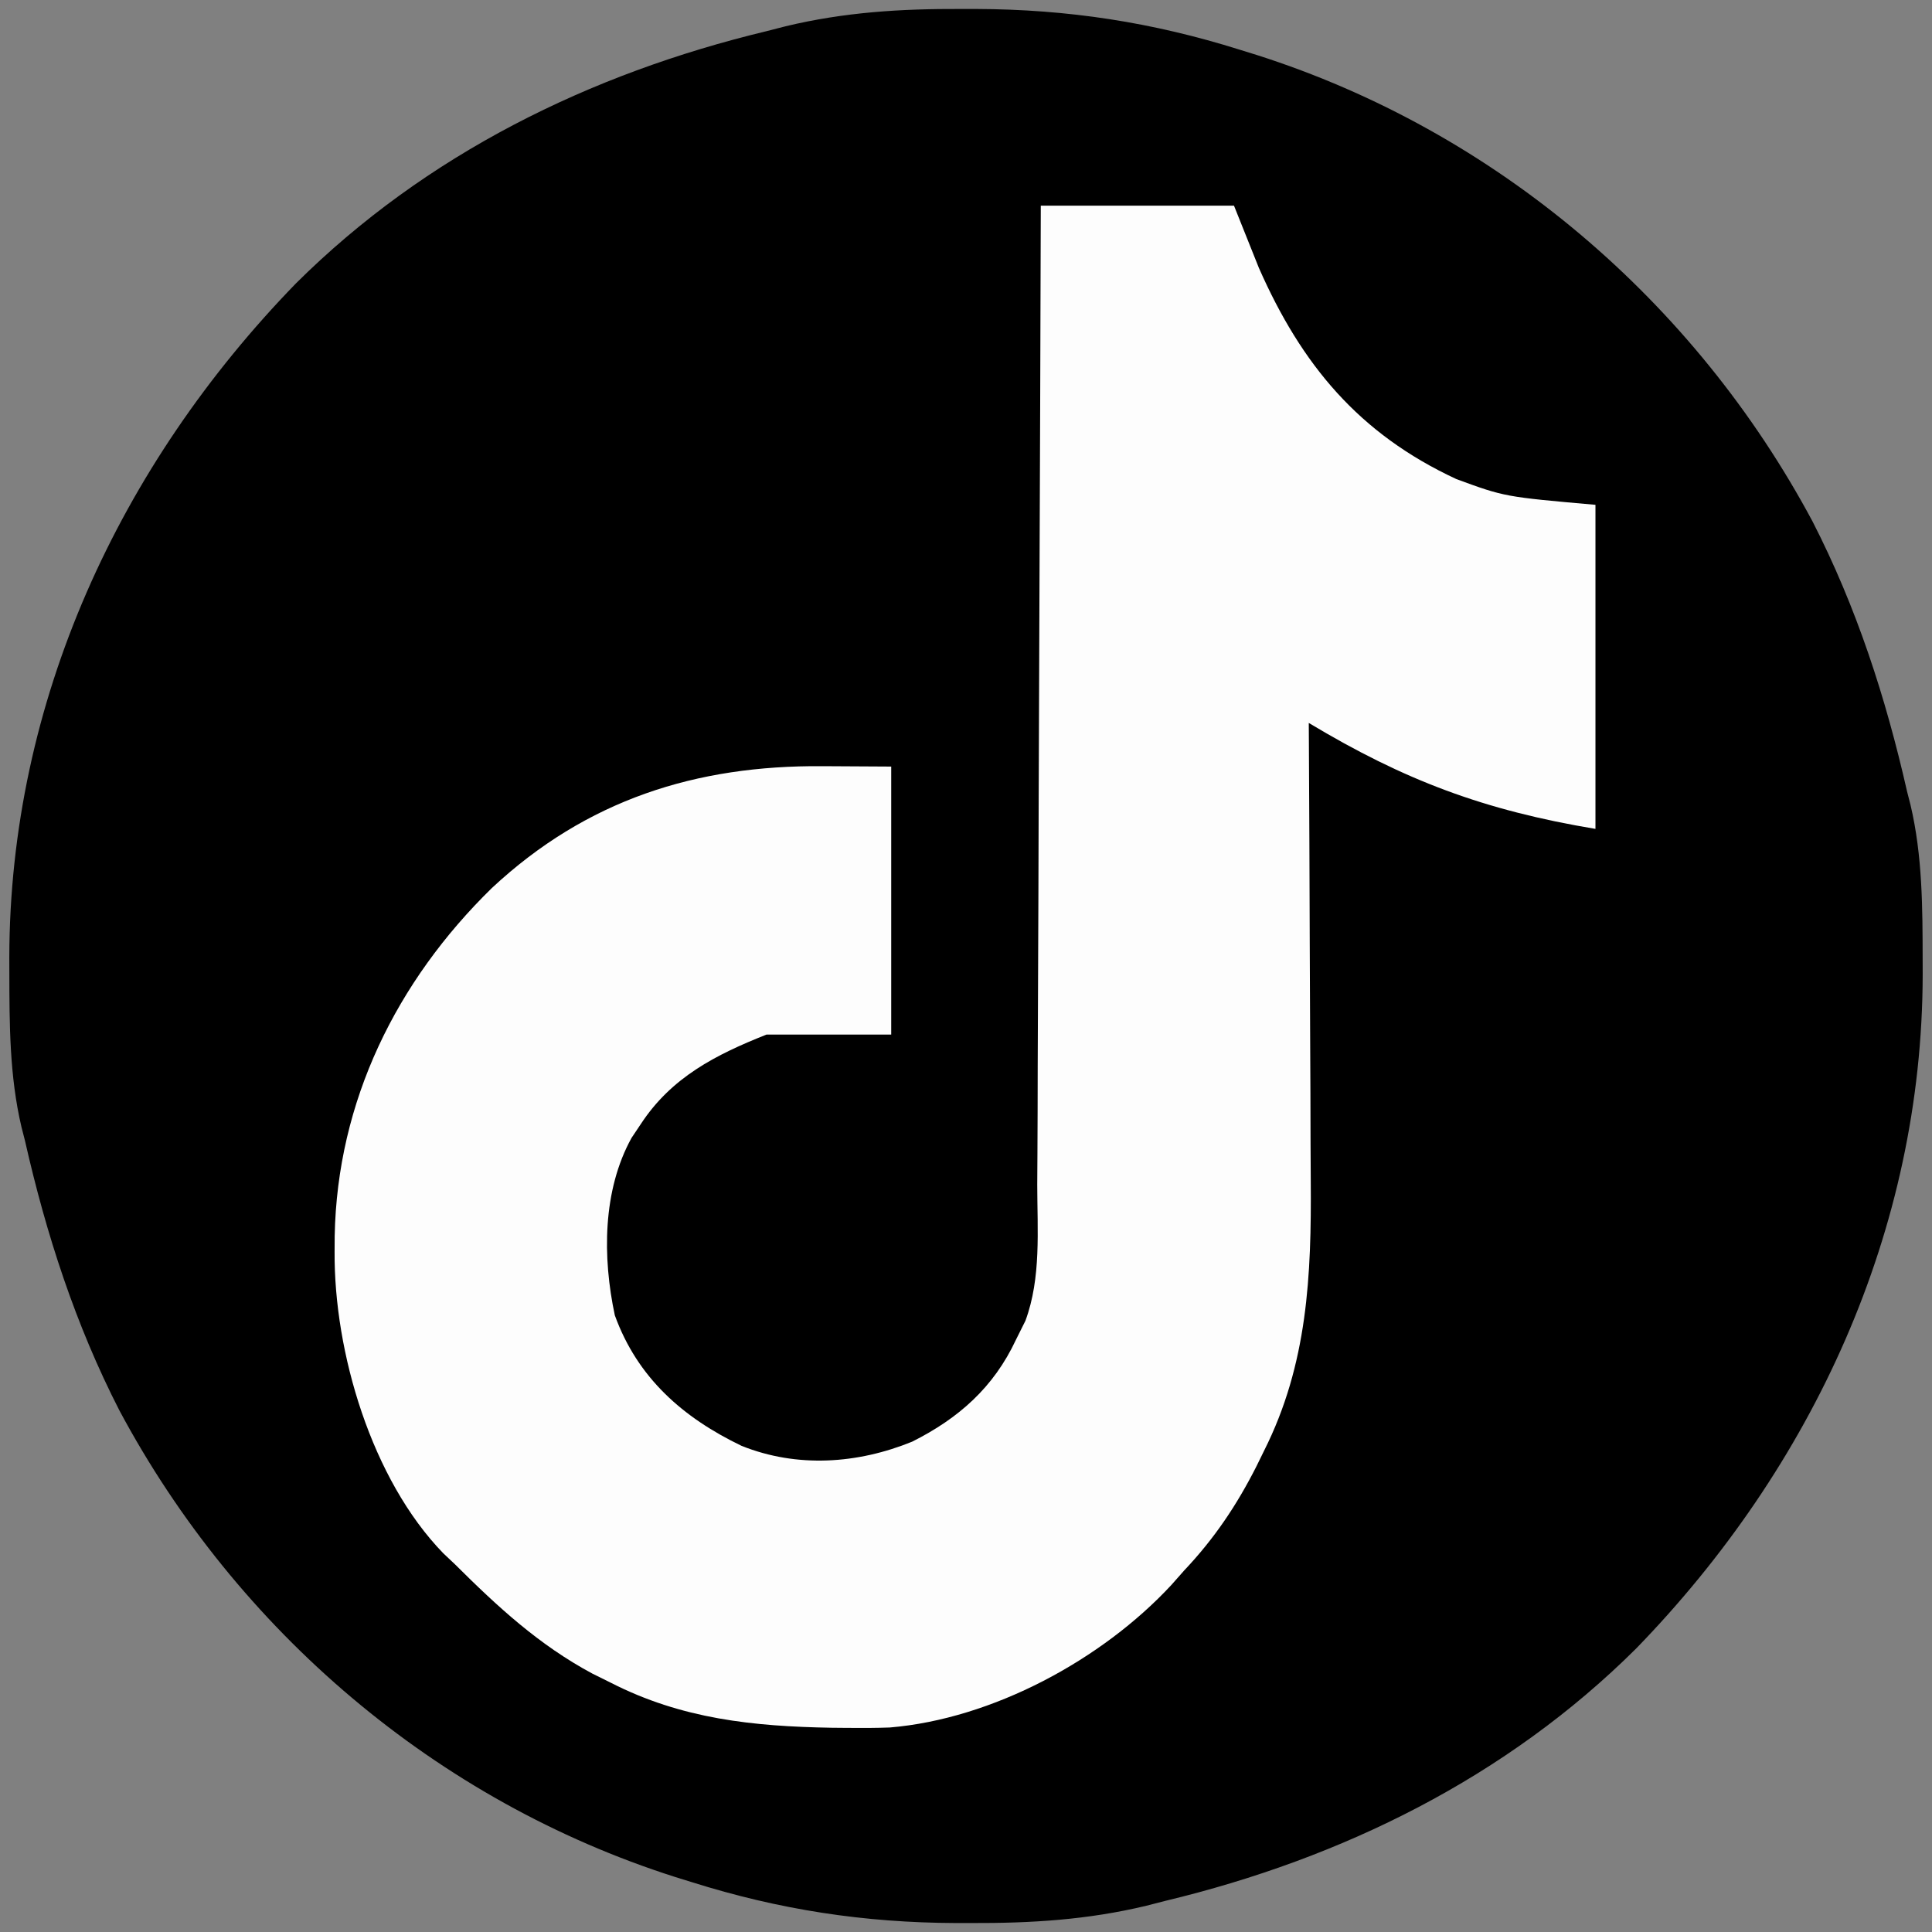
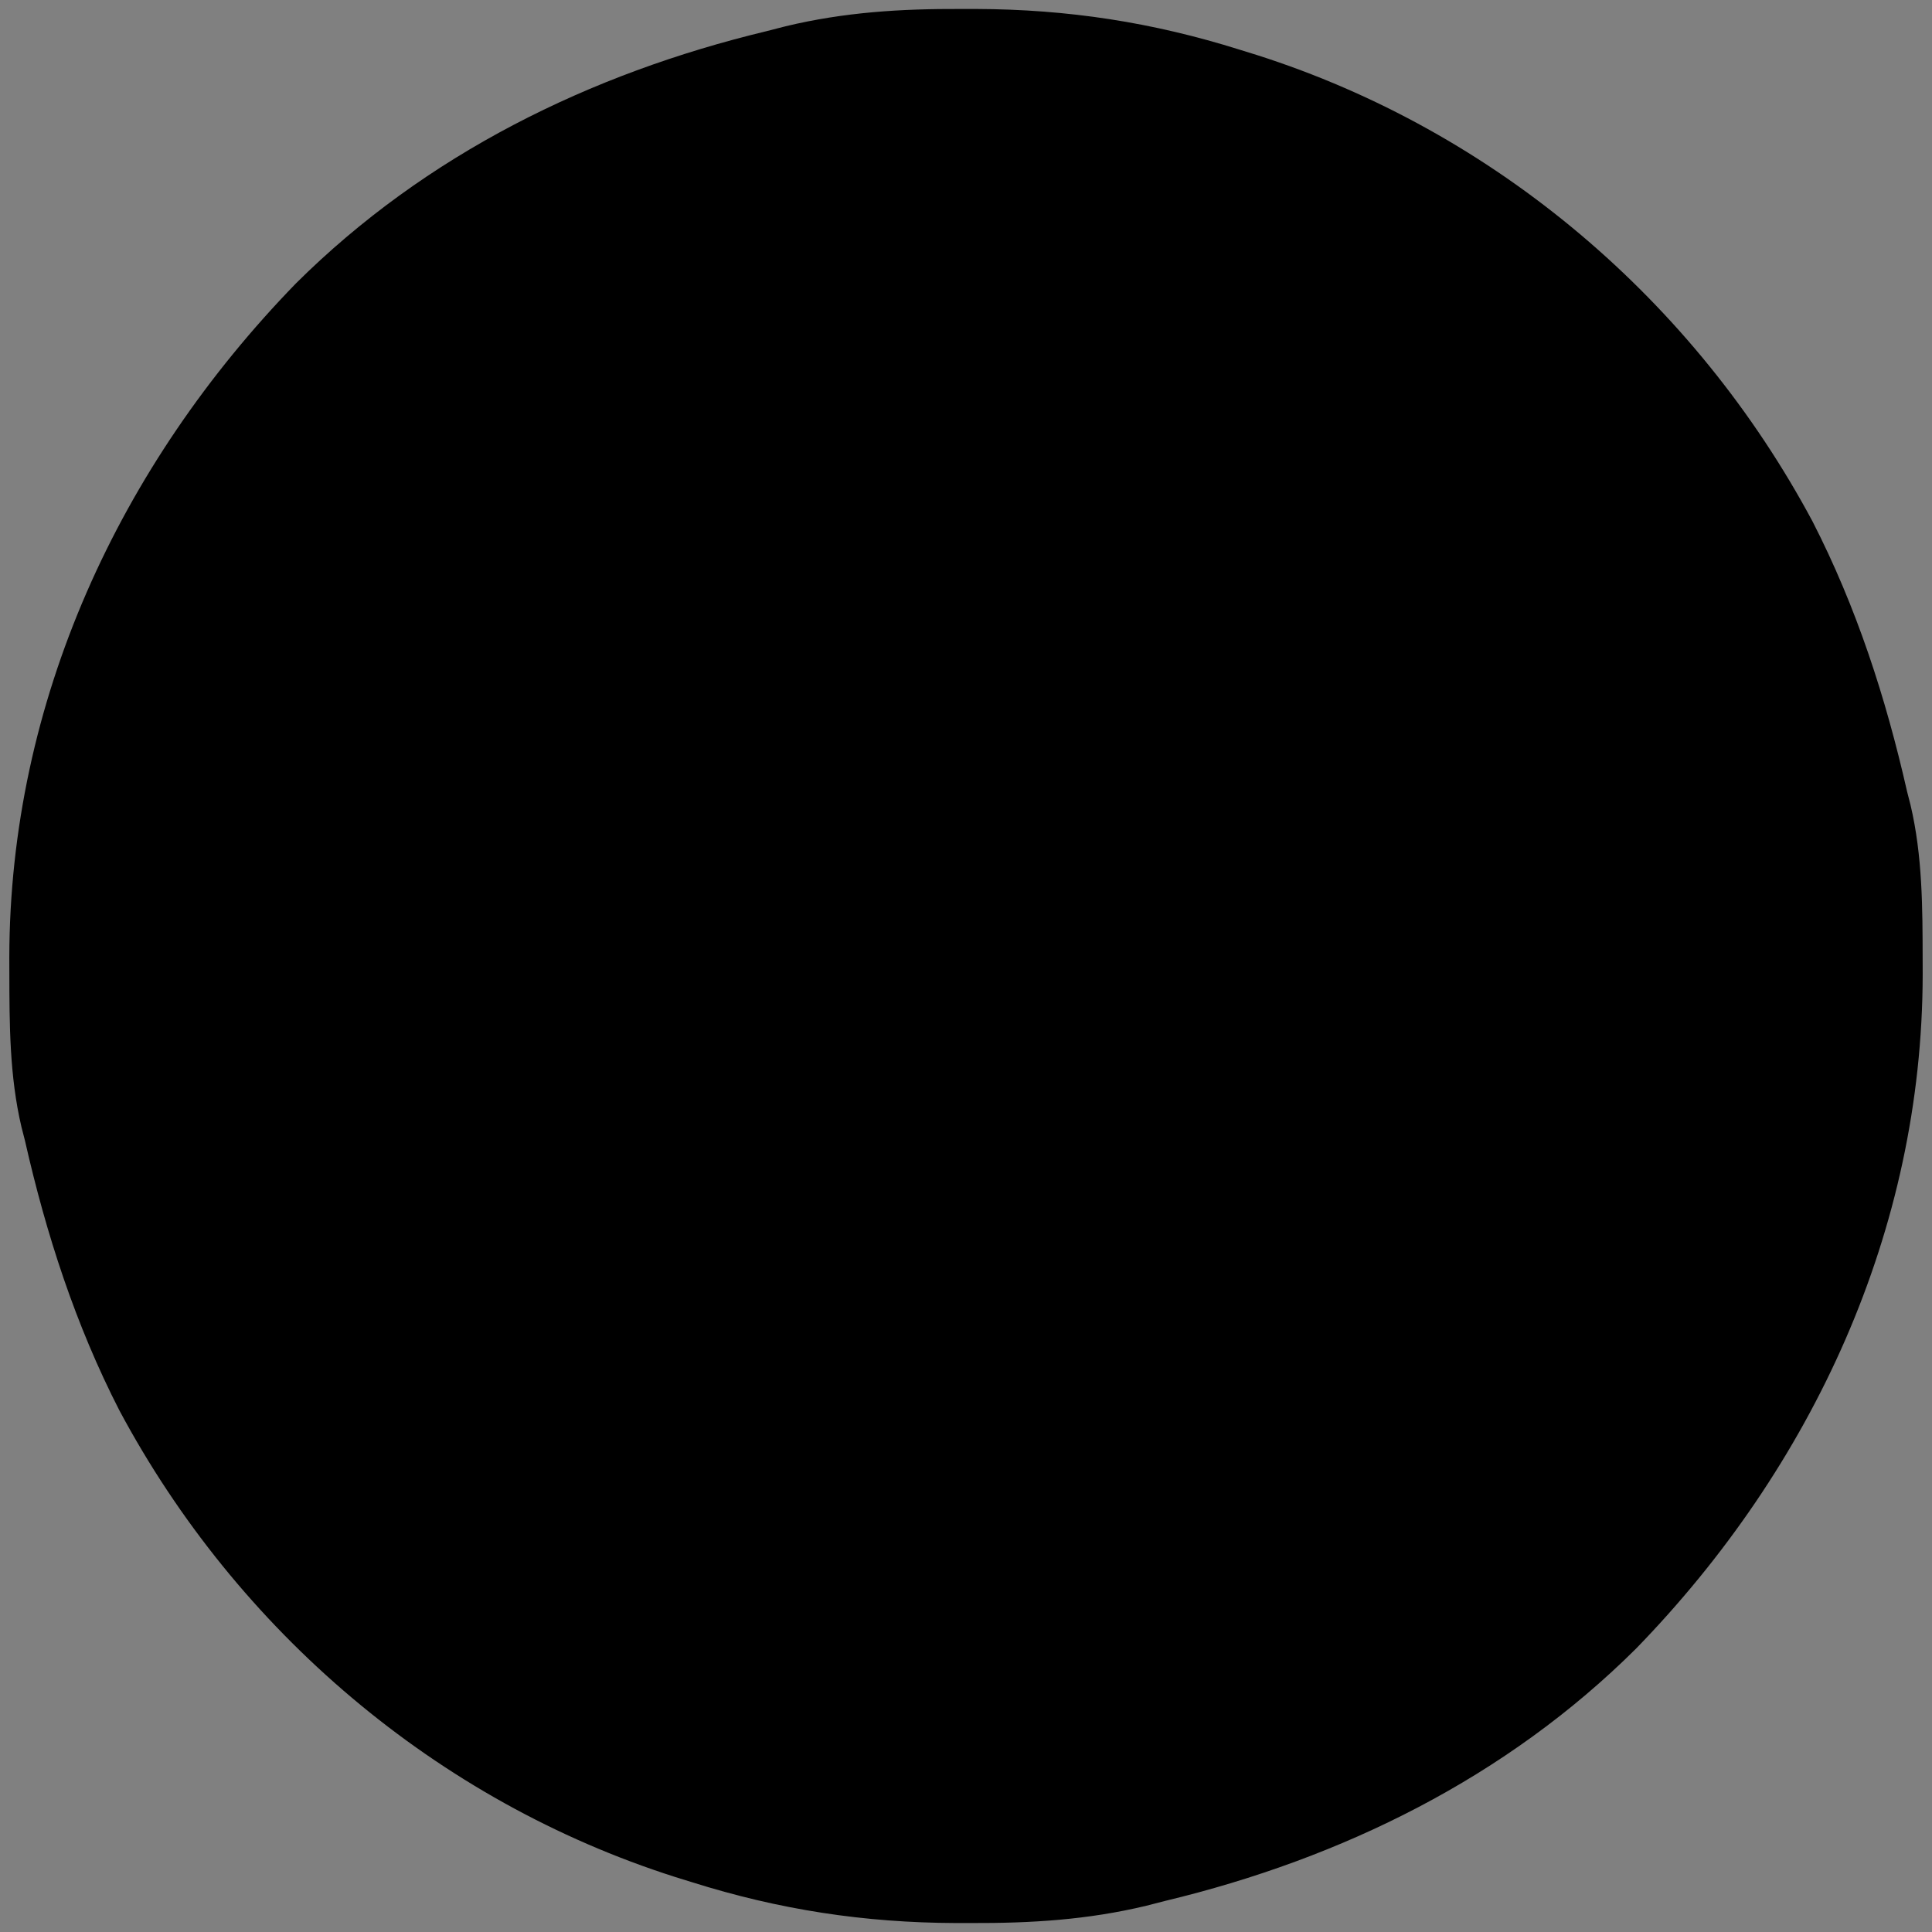
<svg xmlns="http://www.w3.org/2000/svg" version="1.1" width="310" height="310">
  <rect width="100%" height="100%" fill="#808080" stroke="none" />
  <path d="M0 0 C0.782 0 1.564 0 2.369 0 C17.089 0.056 30.67 2.128 44.75 6.562 C45.629 6.835 46.508 7.108 47.414 7.389 C85.725 19.602 117.674 46.882 136.586 82.238 C143.646 96.005 148.337 110.511 151.75 125.562 C152.026 126.641 152.026 126.641 152.308 127.741 C154.231 135.922 154.235 144.204 154.25 152.562 C154.252 153.355 154.254 154.147 154.256 154.964 C154.186 195.983 136.619 233.903 108.273 263.083 C87.452 283.786 61.09 296.75 32.75 303.562 C31.74 303.822 30.73 304.082 29.69 304.349 C20.215 306.622 11.189 307.161 1.5 307.125 C0.718 307.125 -0.064 307.125 -0.869 307.125 C-15.589 307.069 -29.17 304.997 -43.25 300.562 C-44.129 300.29 -45.008 300.017 -45.914 299.736 C-84.225 287.523 -116.174 260.243 -135.086 224.887 C-142.146 211.12 -146.837 196.614 -150.25 181.562 C-150.434 180.844 -150.618 180.125 -150.808 179.384 C-152.731 171.203 -152.735 162.921 -152.75 154.562 C-152.753 153.374 -152.753 153.374 -152.756 152.161 C-152.686 111.142 -135.119 73.222 -106.773 44.042 C-85.952 23.339 -59.59 10.375 -31.25 3.562 C-30.24 3.303 -29.23 3.043 -28.19 2.776 C-18.715 0.503 -9.689 -0.036 0 0 Z " fill="#000000" transform="translate(154.25,1.438)" />
-   <path d="M0 0 C10.23 0 20.46 0 31 0 C32.98 4.95 32.98 4.95 35 10 C41.827 25.491 51.021 36.605 66.688 43.875 C74.445 46.72 74.445 46.72 89 48 C89 65.16 89 82.32 89 100 C71.127 97.021 58.354 92.218 43 83 C43.01 84.679 43.01 84.679 43.02 86.392 C43.081 96.997 43.126 107.603 43.155 118.209 C43.171 123.66 43.192 129.111 43.226 134.562 C43.259 139.833 43.277 145.105 43.285 150.376 C43.29 152.376 43.301 154.376 43.317 156.376 C43.437 171.651 42.824 185.889 35.812 199.812 C35.417 200.618 35.022 201.424 34.615 202.253 C31.453 208.509 27.831 213.897 23 219 C22.326 219.763 21.652 220.526 20.957 221.312 C9.828 233.313 -7.731 242.809 -24.24 244.187 C-26.518 244.267 -28.783 244.278 -31.062 244.25 C-31.882 244.243 -32.701 244.235 -33.545 244.227 C-46.13 244.009 -57.615 242.825 -69 237 C-69.973 236.518 -70.946 236.036 -71.949 235.539 C-80.515 230.948 -87.172 224.8 -94 218 C-94.617 217.417 -95.235 216.835 -95.871 216.234 C-107.38 204.382 -113.428 183.956 -113.312 167.812 C-113.308 166.988 -113.303 166.164 -113.298 165.314 C-112.889 143.688 -103.384 124.453 -88.076 109.488 C-72.89 95.332 -55.34 89.773 -35 89.938 C-29.555 89.968 -29.555 89.968 -24 90 C-24 104.19 -24 118.38 -24 133 C-30.6 133 -37.2 133 -44 133 C-52.165 136.236 -59.271 139.862 -64.188 147.375 C-64.92 148.469 -64.92 148.469 -65.668 149.586 C-70.324 158.024 -70.338 168.742 -68.348 178.051 C-64.717 188.07 -57.439 194.46 -48 199 C-39.091 202.564 -29.408 201.894 -20.641 198.324 C-13.172 194.579 -7.564 189.609 -4 182 C-3.492 180.981 -2.984 179.962 -2.46 178.912 C0.083 172.007 -0.56 164.378 -0.568 157.119 C-0.559 155.404 -0.548 153.688 -0.537 151.973 C-0.509 147.333 -0.5 142.693 -0.494 138.053 C-0.484 133.198 -0.458 128.343 -0.434 123.487 C-0.39 114.301 -0.362 105.114 -0.339 95.927 C-0.311 85.465 -0.268 75.003 -0.222 64.542 C-0.129 43.028 -0.058 21.514 0 0 Z " fill="#FDFDFD" transform="translate(167,33)" />
</svg>